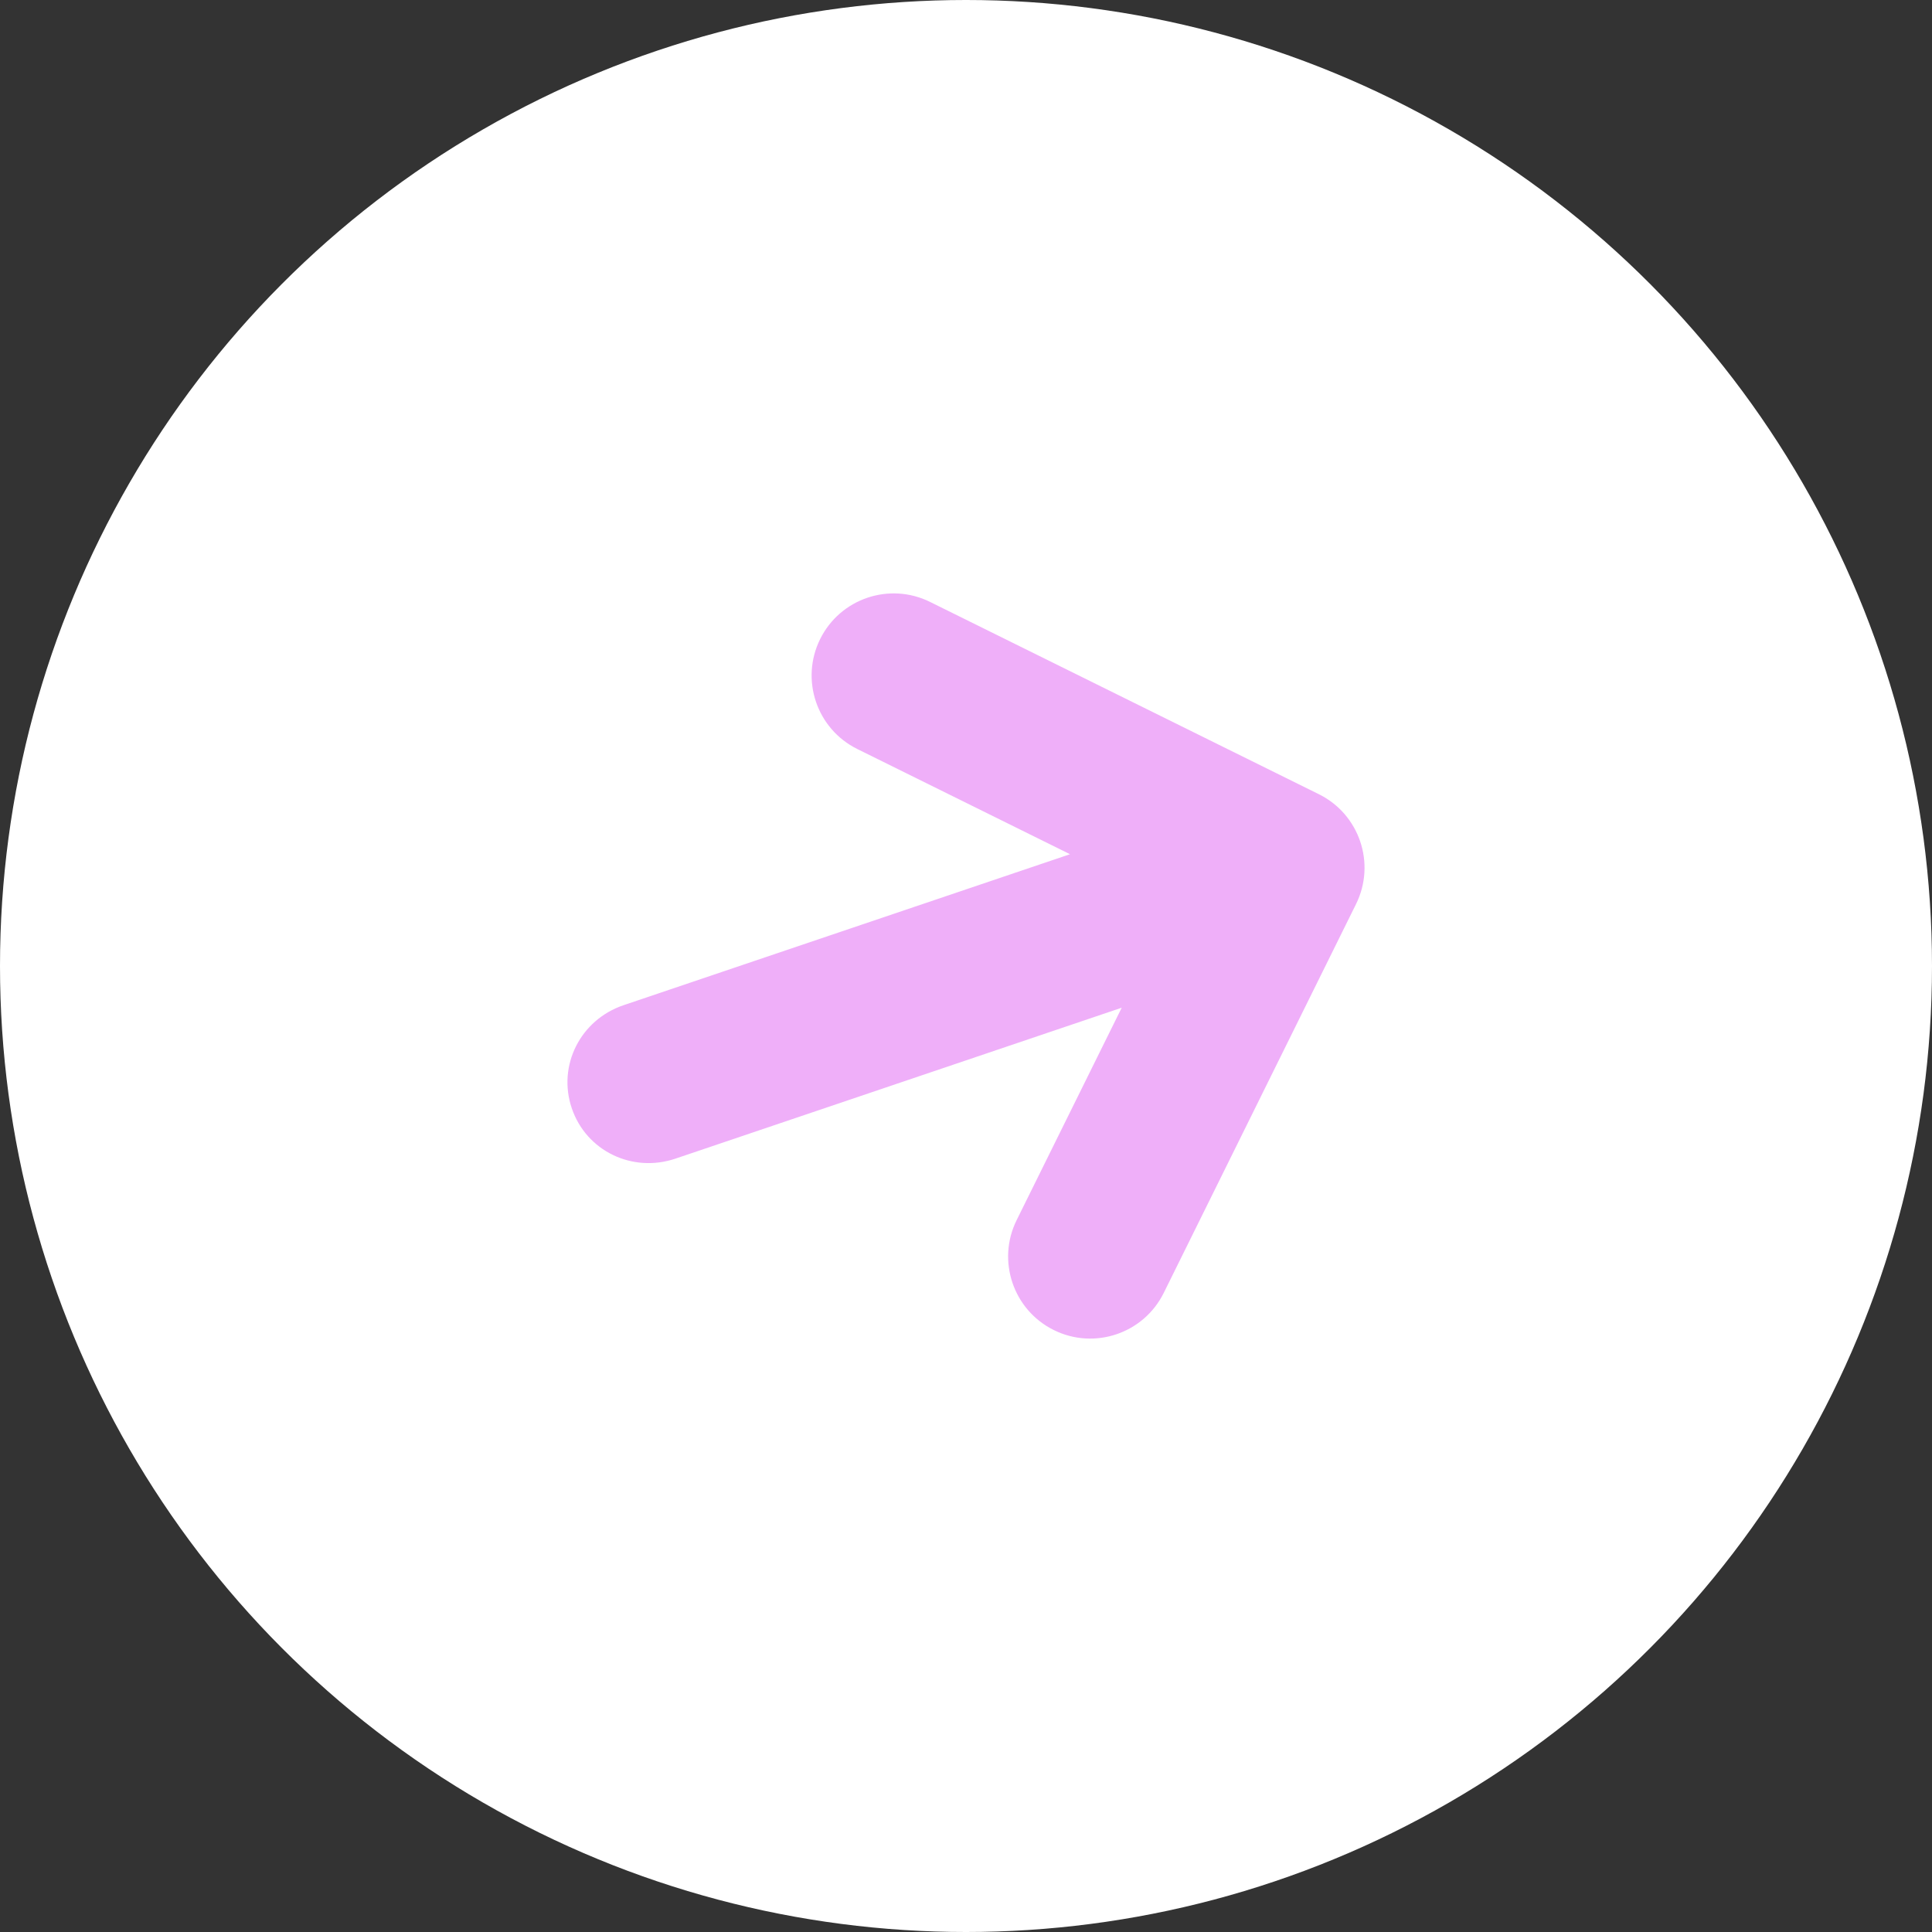
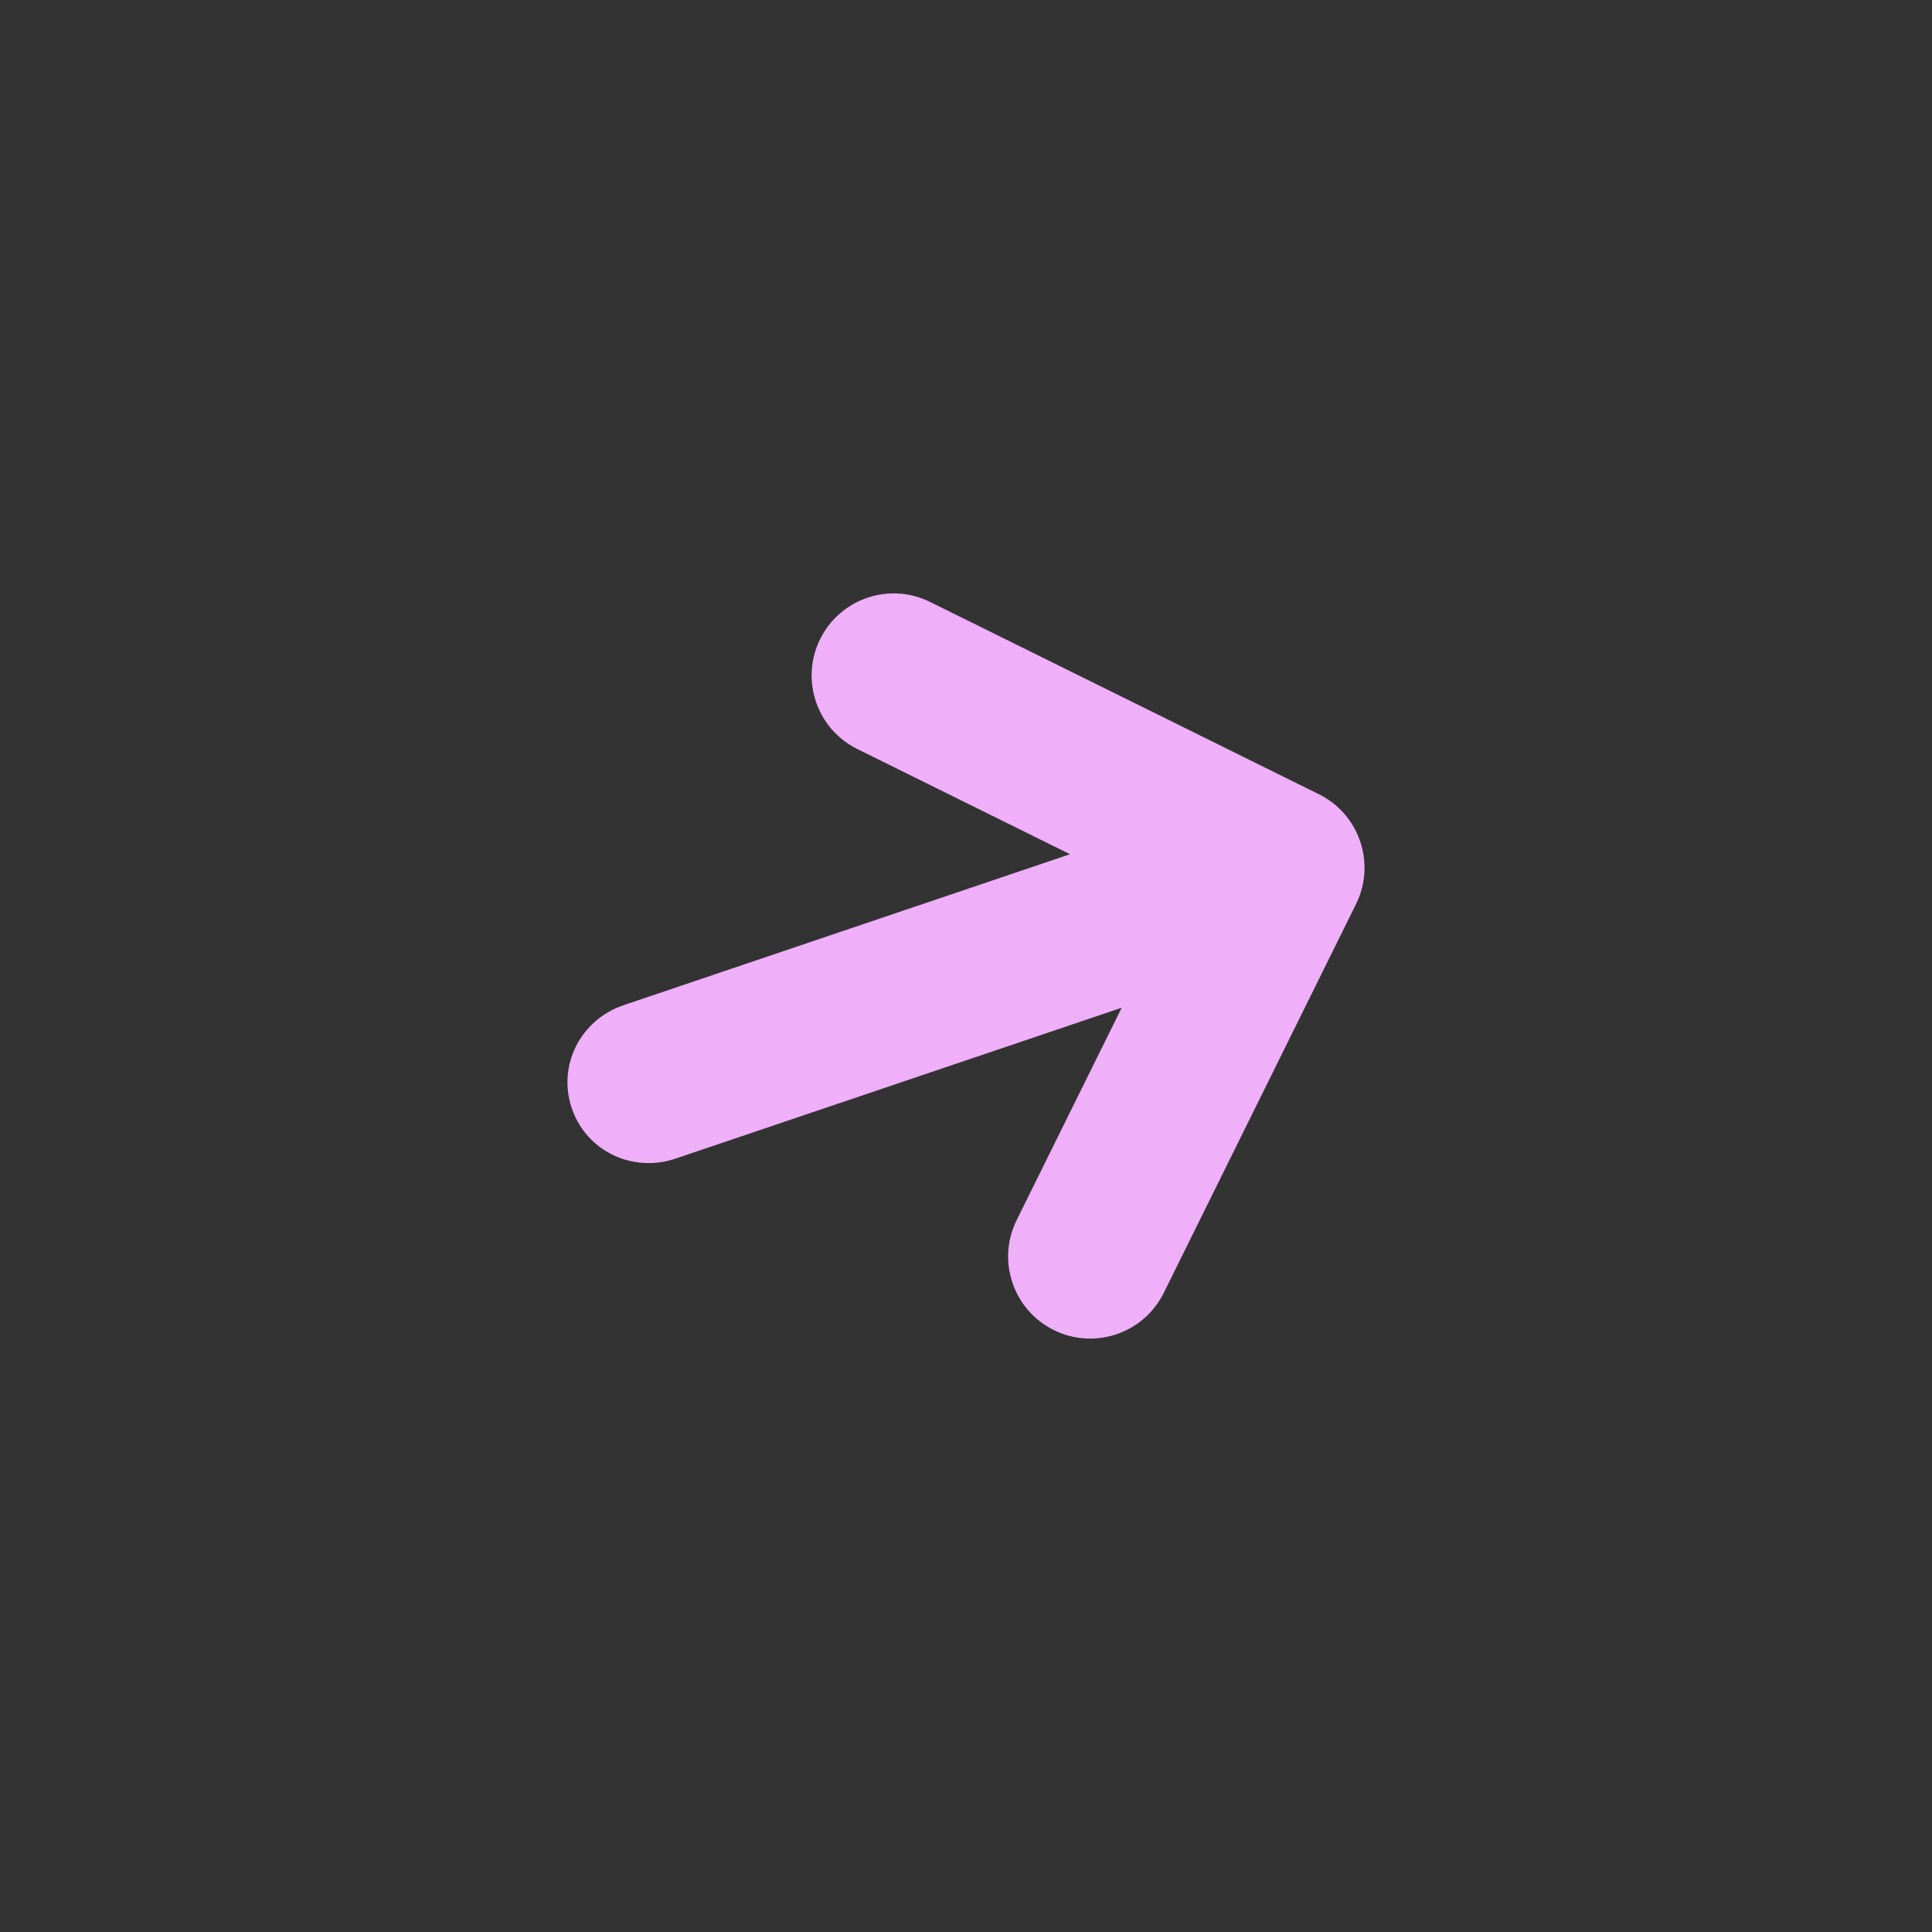
<svg xmlns="http://www.w3.org/2000/svg" version="1.1" id="Layer_1" x="0px" y="0px" width="227.246px" height="227.246px" viewBox="0 0 227.246 227.246" enable-background="new 0 0 227.246 227.246" xml:space="preserve">
  <rect x="0" y="0" width="227.246" height="227.246" fill="#333333" stroke="none" />
  <g>
-     <circle fill="#FFFFFF" cx="113.623" cy="113.623" r="113.623" />
-   </g>
+     </g>
  <path fill="#EFAFF9" d="M136.883,152.072l22.615-45.728c2.363-4.777,0.405-10.567-4.373-12.929L109.396,70.8  c-4.777-2.363-10.566-0.405-12.93,4.372c-2.362,4.778-0.404,10.568,4.373,12.93l25.018,12.373l-52.514,17.759  c-5.049,1.708-7.799,7.066-6.091,12.116c1.708,5.05,7.145,7.639,12.194,5.932l52.492-17.752l-12.359,24.986  c-1.182,2.389-1.282,5.03-0.49,7.371c0.791,2.34,2.475,4.379,4.864,5.559C128.73,158.81,134.52,156.851,136.883,152.072z" />
</svg>